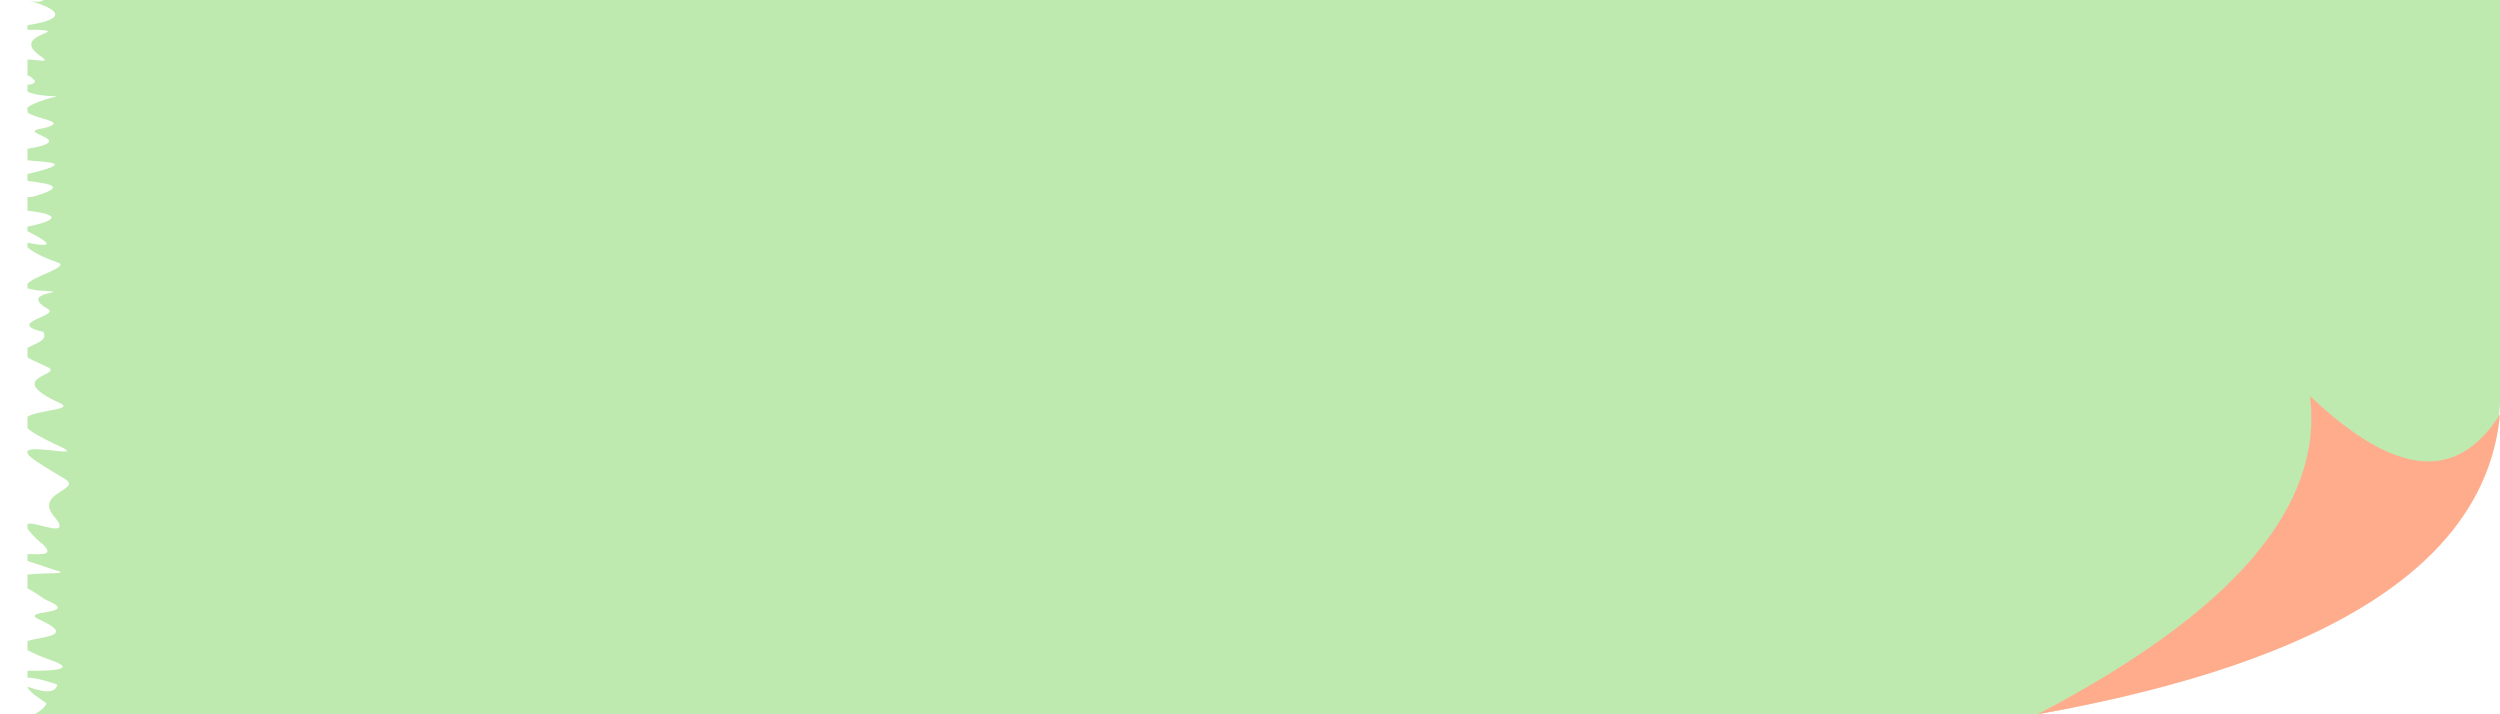
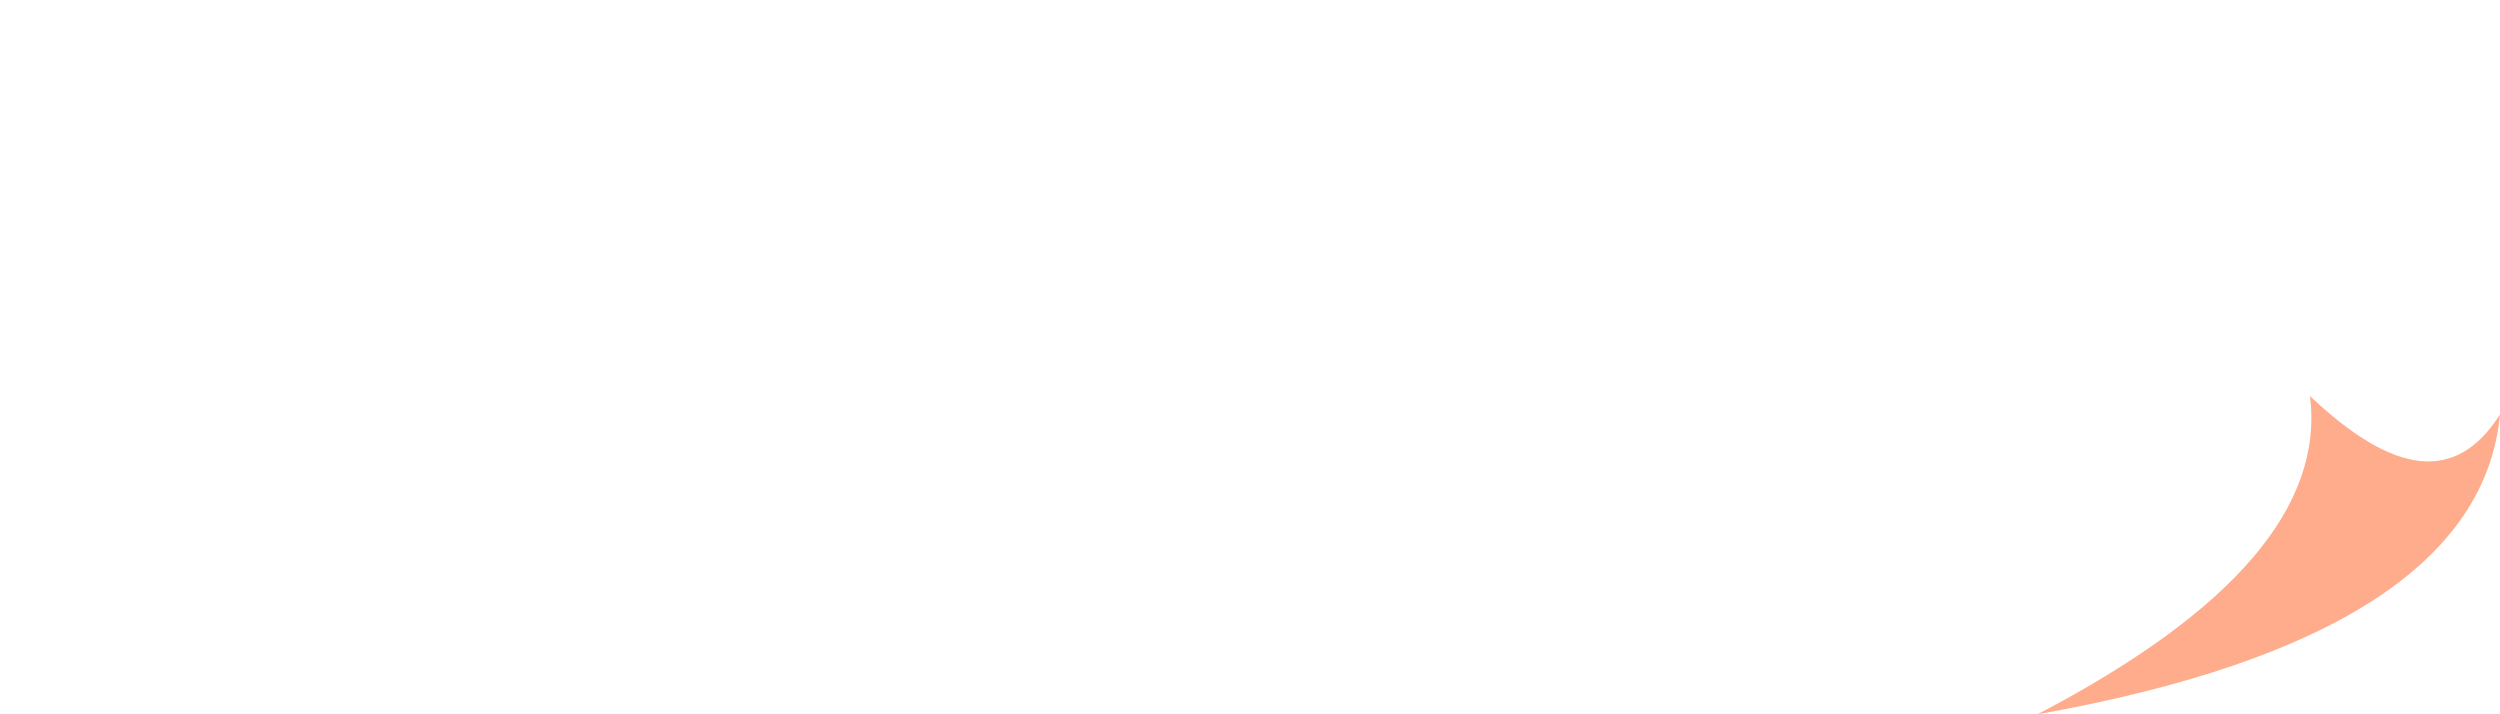
<svg xmlns="http://www.w3.org/2000/svg" clip-rule="evenodd" fill="#000000" fill-rule="evenodd" height="312" image-rendering="optimizeQuality" preserveAspectRatio="xMidYMid meet" shape-rendering="geometricPrecision" text-rendering="geometricPrecision" version="1" viewBox="-12.0 0.0 1092.0 312.0" width="1092" zoomAndPan="magnify">
  <g>
    <g id="change1_1">
-       <path d="M7 0l1073 0 0 167 0 9c-3,67 -70,112 -202,136l-875 0c4,-2 6,-5 5,-5 -6,-4 -8,-6 -8,-7l0 0c1,0 12,5 13,-1 -6,-2 -10,-3 -13,-3l0 -3c7,0 22,0 12,-4 -6,-2 -10,-4 -12,-5l0 -4c6,-2 21,-2 6,-9 -12,-5 19,-2 2,-9 -3,-2 -6,-4 -8,-5l0 -6c7,-1 20,0 12,-2 -6,-2 -9,-3 -12,-4l0 -3c5,0 12,1 7,-4 -4,-3 -6,-6 -7,-7l0 -2c2,-2 20,7 12,-3 -10,-11 13,-12 4,-17 -10,-6 -15,-9 -16,-11l0 -1c3,-3 28,4 12,-3 -6,-3 -10,-5 -12,-7l0 -5c5,-3 21,-3 14,-6 -26,-12 4,-12 -6,-16 -4,-2 -7,-3 -8,-4l0 -4c3,-2 9,-3 7,-7 -17,-4 7,-7 2,-10 -14,-8 12,-7 -2,-8 -4,0 -6,-1 -7,-1l0 -2c2,-3 17,-7 14,-9 -8,-3 -12,-5 -14,-7l0 -2c5,1 16,3 0,-5l0 -2c19,-4 8,-6 0,-7l0 -6c1,0 2,0 2,0 18,-5 5,-6 -2,-7l0 -3c21,-5 10,-5 0,-6l0 -5c24,-4 -7,-7 7,-9 12,-3 -4,-4 -7,-7l0 -2c1,-1 5,-3 13,-5 -7,0 -11,-1 -13,-2l0 -3c2,0 4,-1 3,-2 -1,-1 -2,-2 -3,-2l0 -7c5,0 11,2 5,-2 -12,-9 13,-10 0,-11 -2,0 -4,0 -5,0l0 -2c6,-1 24,-4 0,-11 3,1 6,1 7,0z" fill="#beeab0" />
-     </g>
+       </g>
    <g id="change2_1">
      <path d="M1080 181c-6,64 -73,108 -202,131 86,-45 125,-91 119,-139 37,35 64,38 83,8z" fill="#ffac8d" />
    </g>
  </g>
</svg>